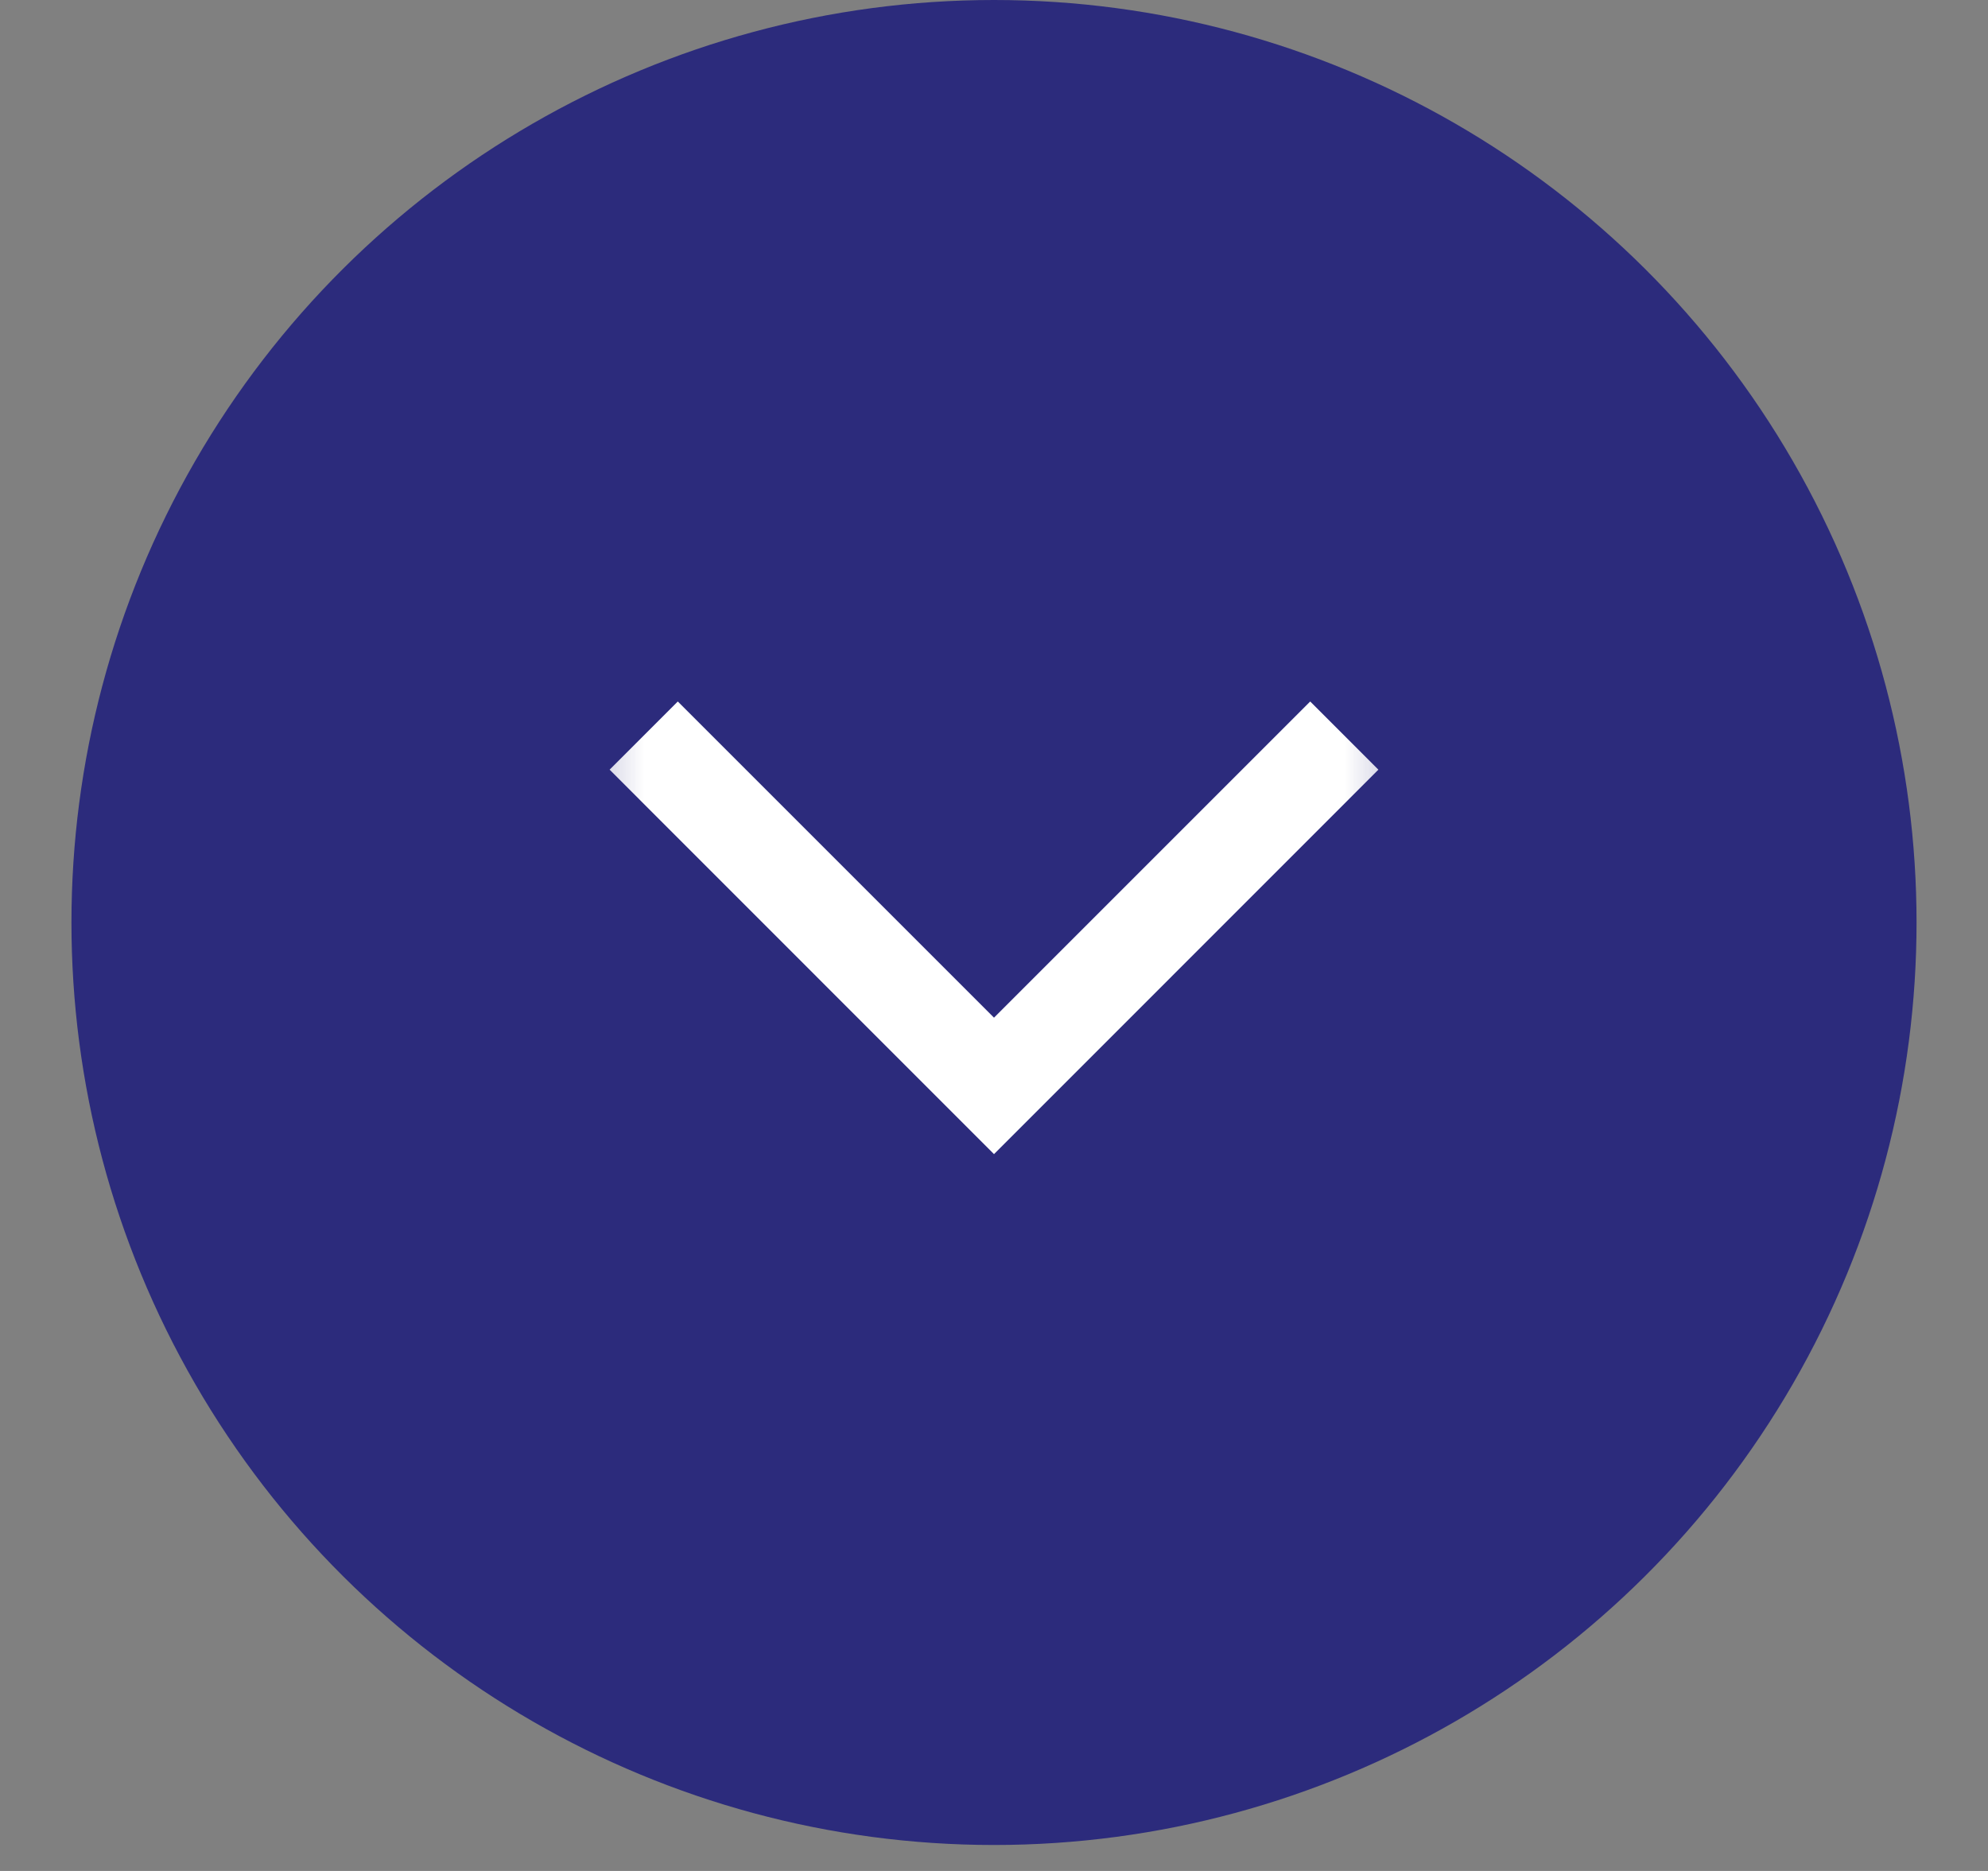
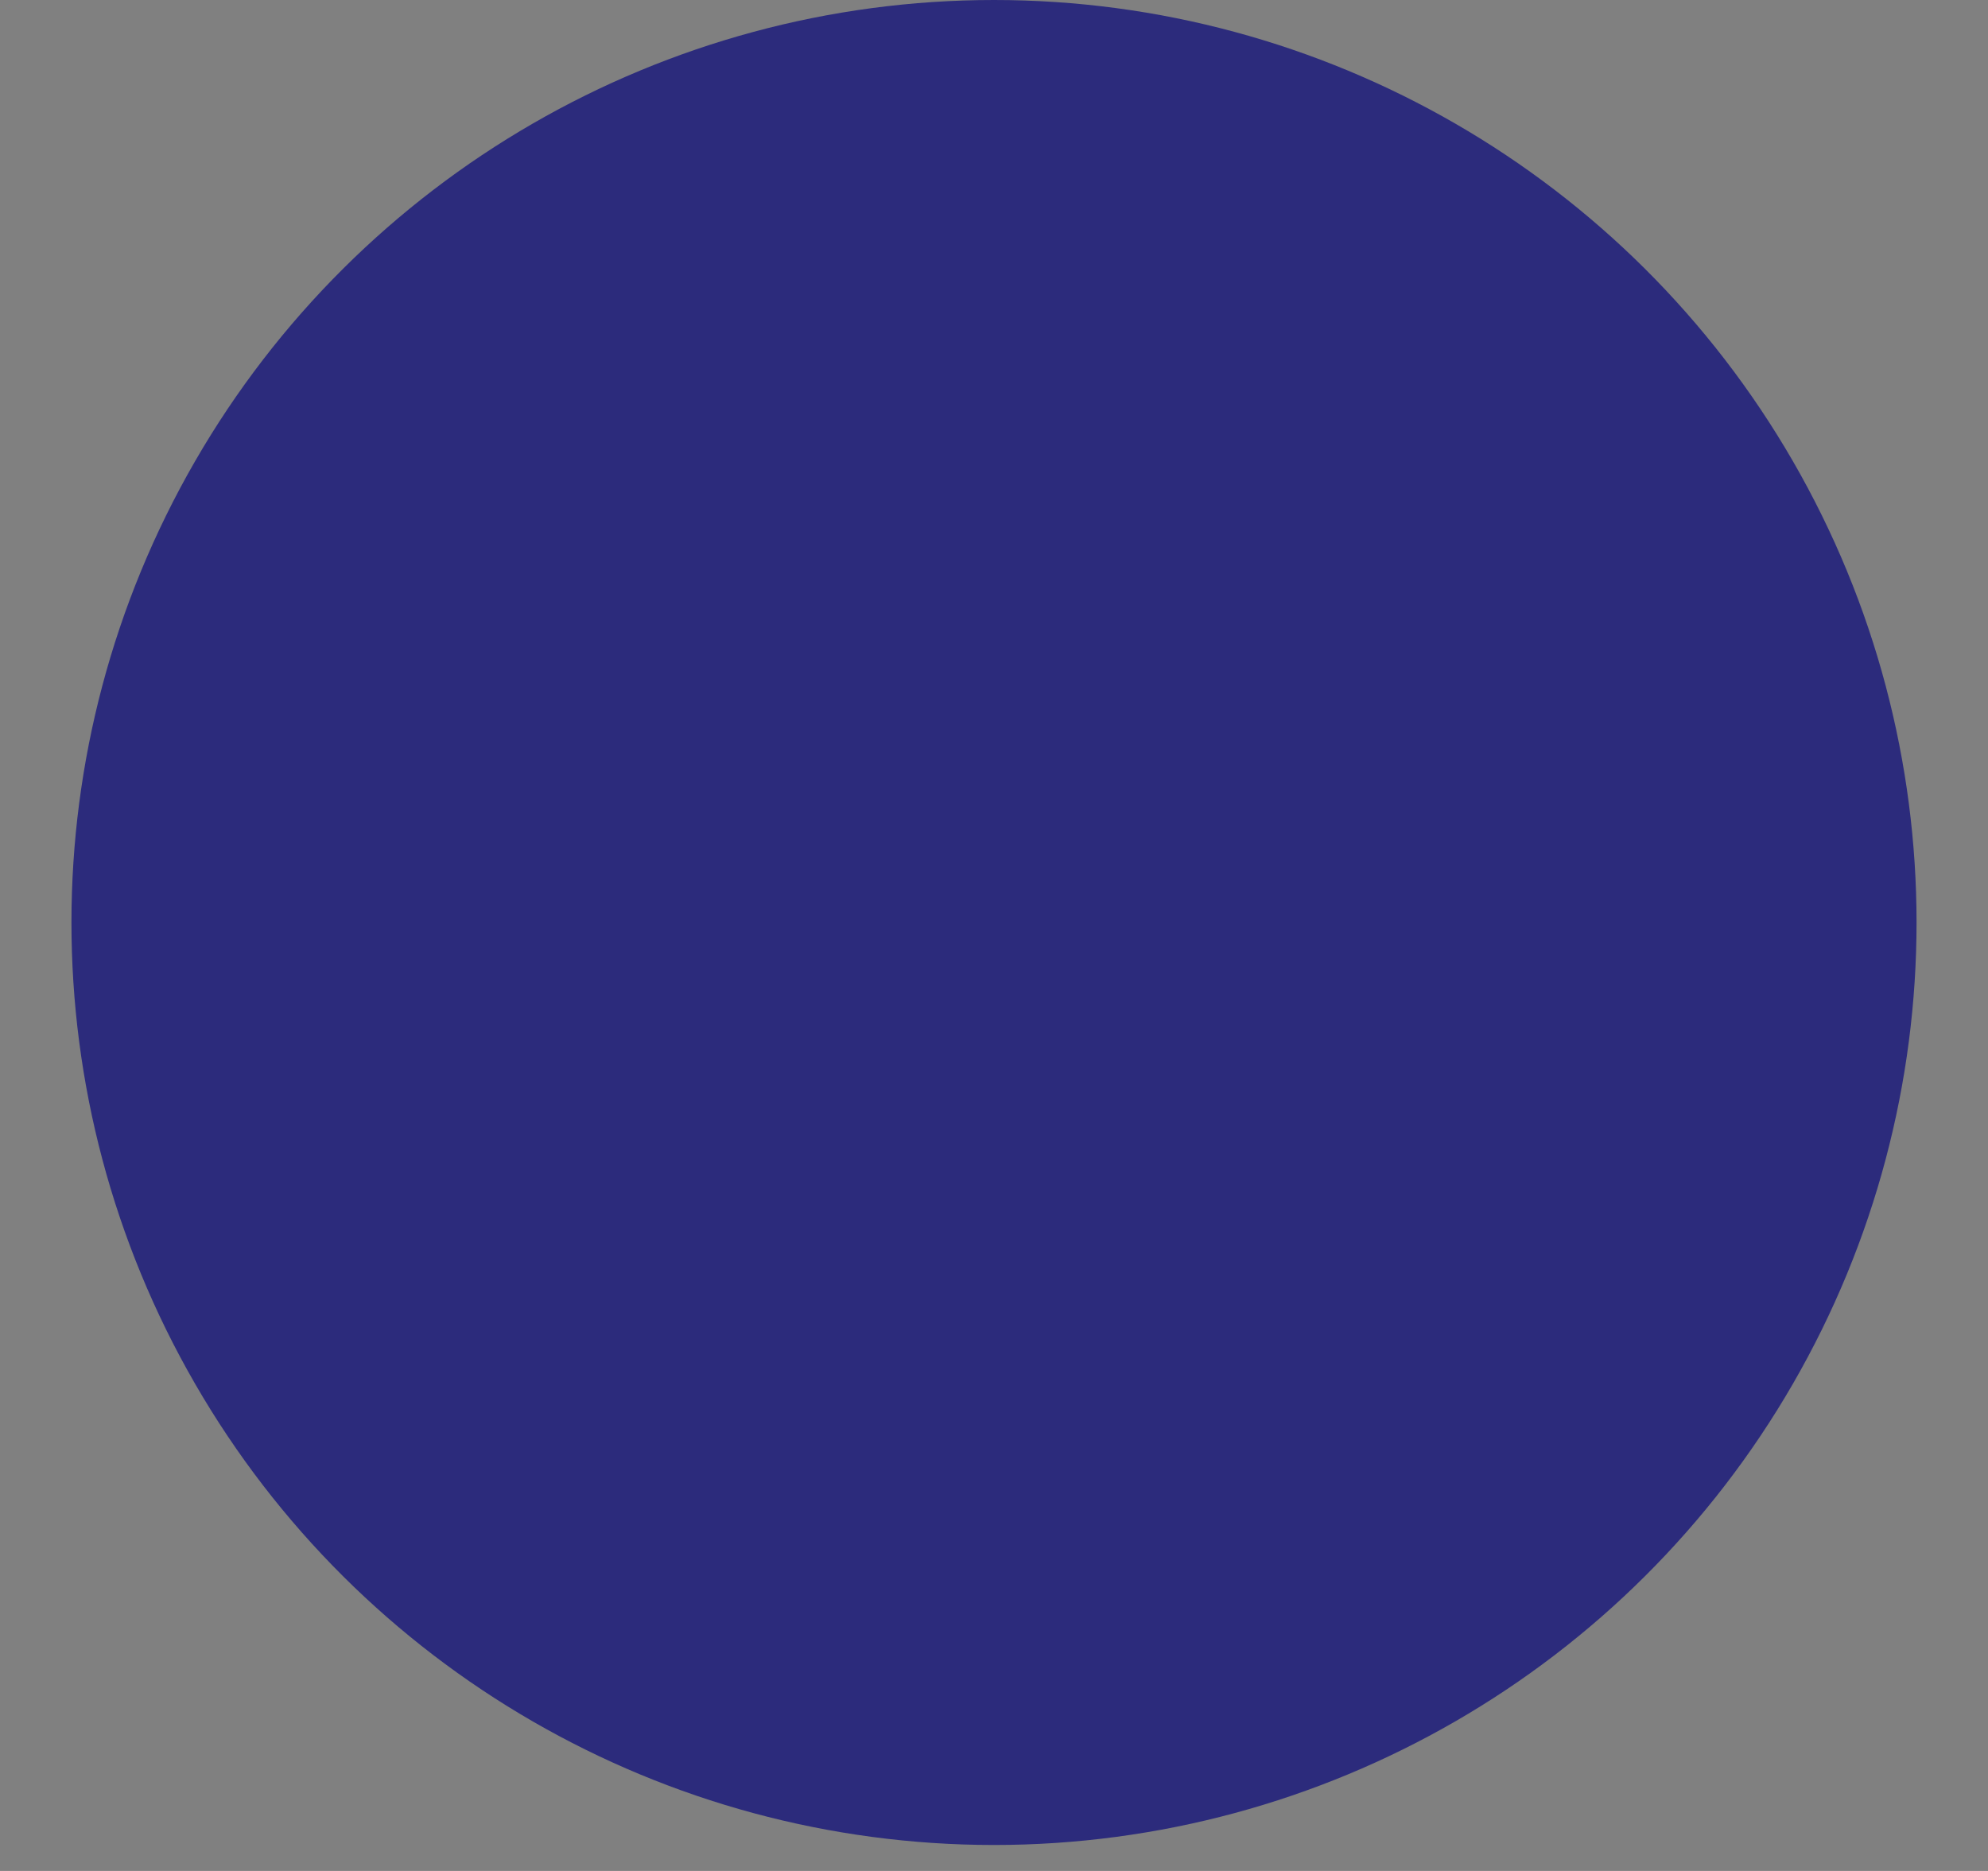
<svg xmlns="http://www.w3.org/2000/svg" width="17" height="16" viewBox="0 0 17 16" fill="none">
  <rect x="0" y="0" width="17" height="16" fill="#808080" stroke="none" />
  <circle cx="8.5" cy="7.889" r="7.889" transform="rotate(90 8.5 7.889)" fill="#2C2B7C" />
  <mask id="mask0_254_5" style="mask-type:alpha" maskUnits="userSpaceOnUse" x="4" y="3" width="9" height="9">
-     <rect x="12.445" y="3.945" width="7.889" height="7.889" transform="rotate(90 12.445 3.945)" fill="#D9D9D9" />
-   </mask>
+     </mask>
  <g mask="url(#mask0_254_5)">
-     <path d="M5.213 6.582L5.796 5.999L8.5 8.703L11.204 5.999L11.787 6.582L8.5 9.87L5.213 6.582Z" fill="white" />
-   </g>
+     </g>
</svg>